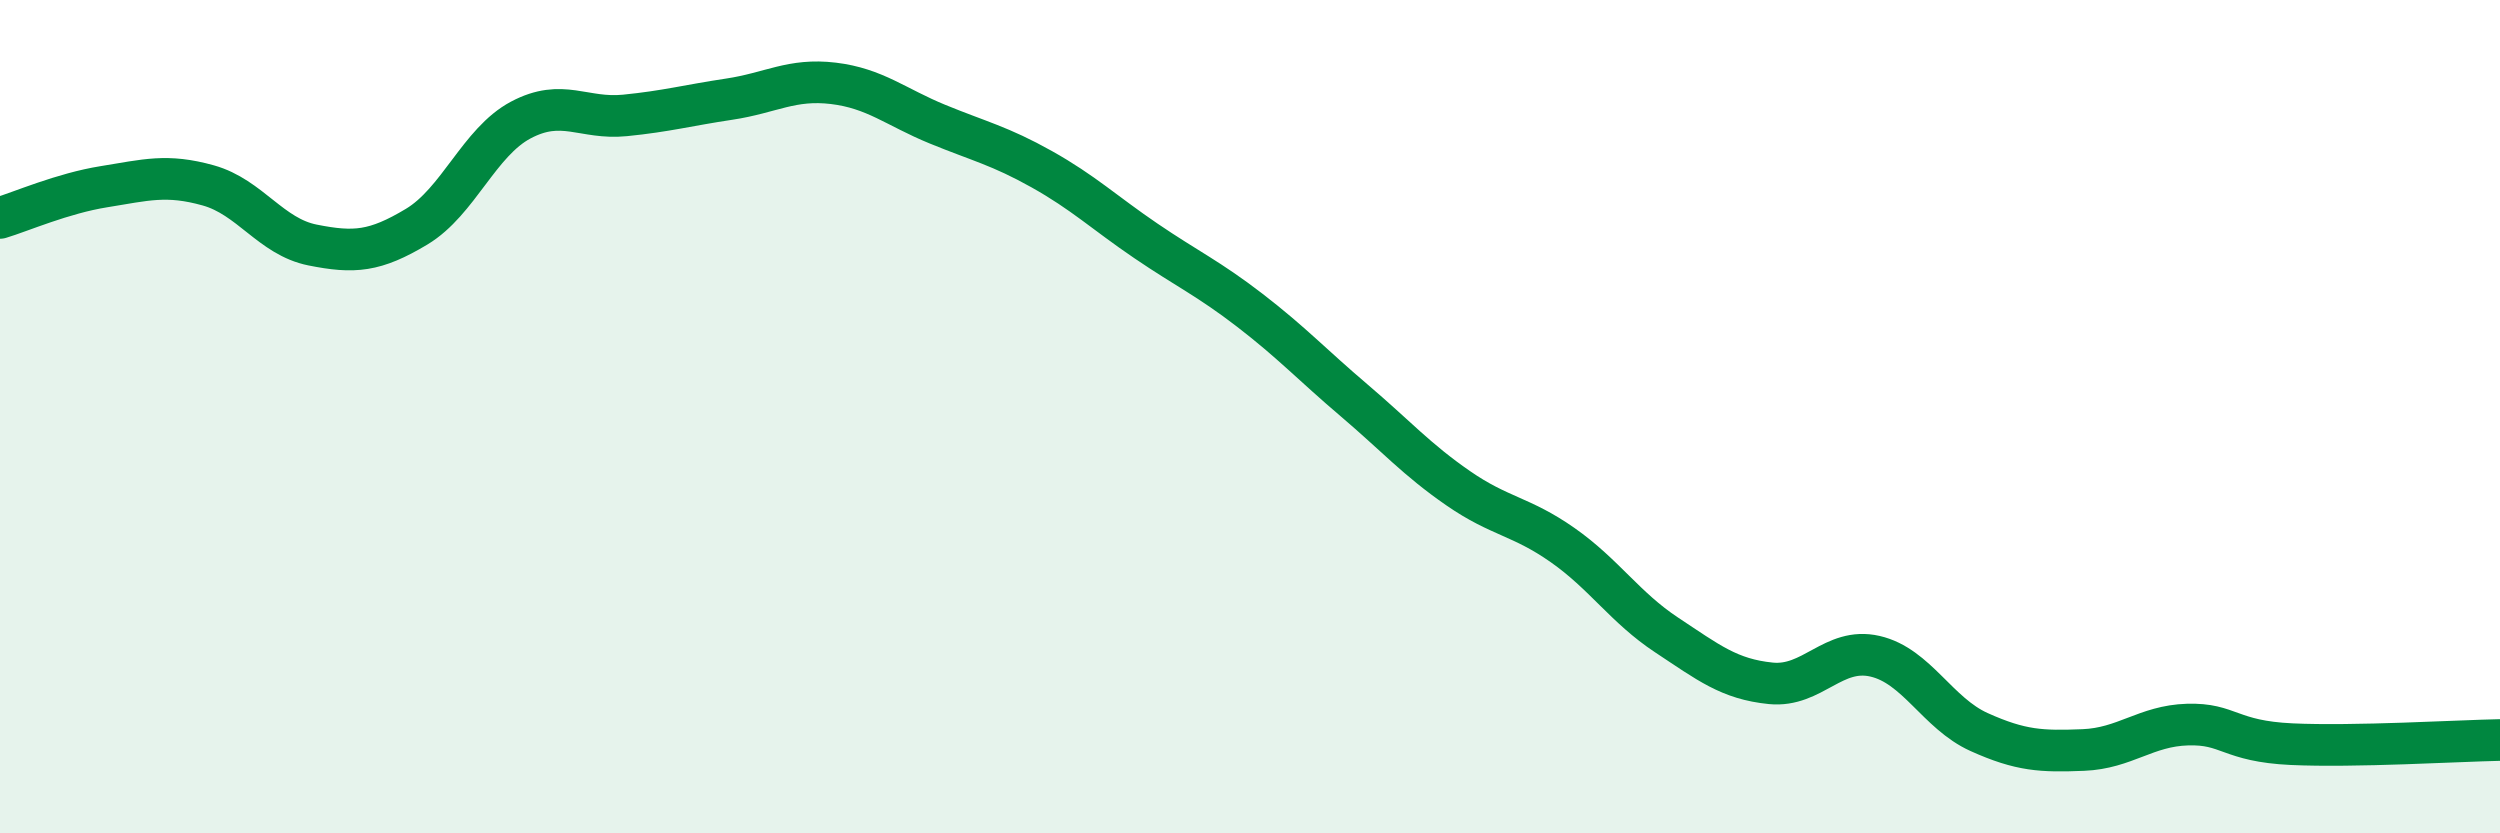
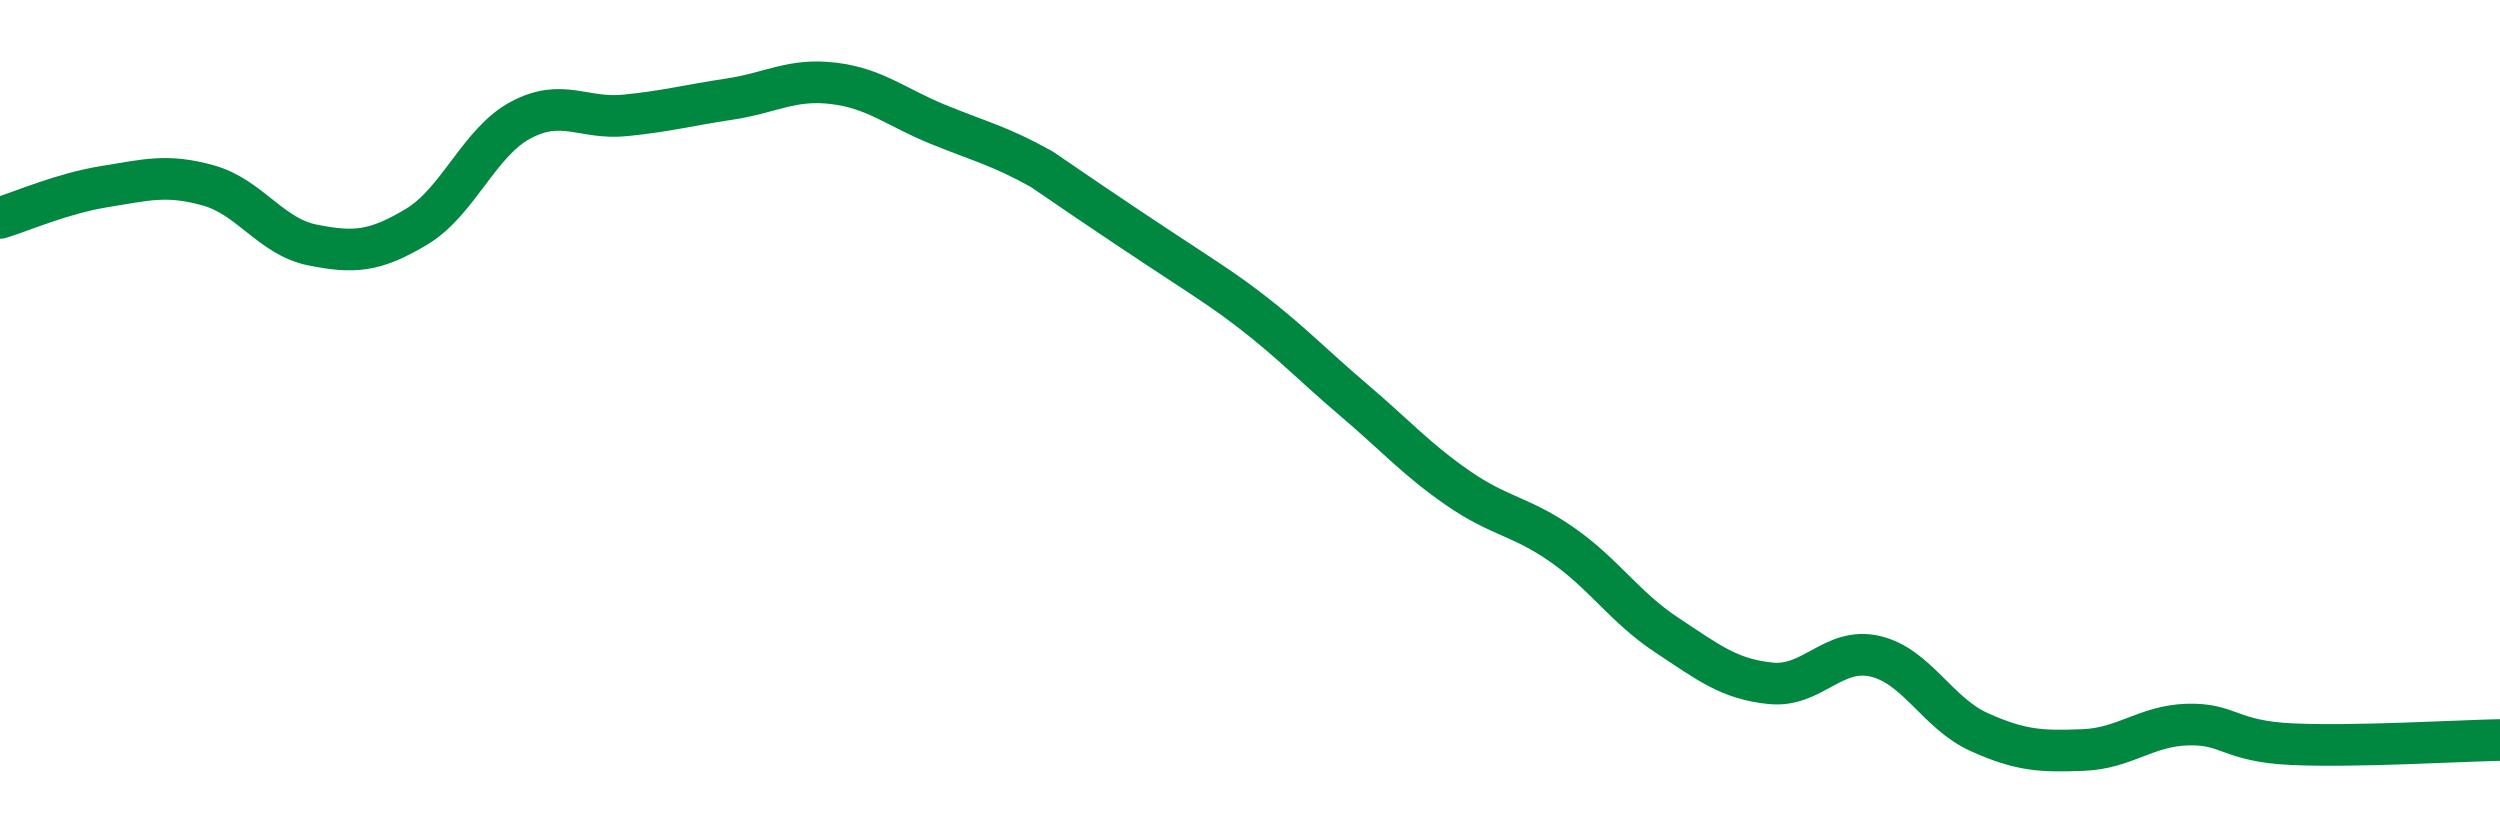
<svg xmlns="http://www.w3.org/2000/svg" width="60" height="20" viewBox="0 0 60 20">
-   <path d="M 0,5.23 C 0.5,5.08 1.5,4.64 2.5,4.48 C 3.5,4.32 4,4.17 5,4.45 C 6,4.73 6.5,5.68 7.5,5.88 C 8.5,6.08 9,6.04 10,5.44 C 11,4.84 11.5,3.41 12.5,2.88 C 13.5,2.35 14,2.87 15,2.77 C 16,2.67 16.5,2.53 17.5,2.38 C 18.5,2.23 19,1.88 20,2 C 21,2.12 21.5,2.57 22.5,2.98 C 23.5,3.39 24,3.5 25,4.06 C 26,4.62 26.5,5.1 27.5,5.78 C 28.5,6.46 29,6.68 30,7.45 C 31,8.22 31.5,8.76 32.5,9.61 C 33.5,10.46 34,11.03 35,11.72 C 36,12.41 36.5,12.38 37.5,13.08 C 38.5,13.78 39,14.58 40,15.24 C 41,15.9 41.5,16.3 42.5,16.4 C 43.5,16.5 44,15.52 45,15.75 C 46,15.98 46.5,17.12 47.5,17.57 C 48.5,18.02 49,18.04 50,18 C 51,17.96 51.5,17.42 52.5,17.39 C 53.5,17.36 53.5,17.79 55,17.86 C 56.5,17.93 59,17.78 60,17.76L60 20L0 20Z" fill="#008740" opacity="0.1" stroke-linecap="round" stroke-linejoin="round" />
-   <path d="M 0,5.23 C 0.5,5.08 1.5,4.64 2.5,4.48 C 3.5,4.32 4,4.17 5,4.45 C 6,4.73 6.5,5.68 7.5,5.88 C 8.5,6.08 9,6.04 10,5.44 C 11,4.84 11.5,3.41 12.5,2.88 C 13.5,2.35 14,2.87 15,2.77 C 16,2.67 16.5,2.53 17.5,2.38 C 18.5,2.23 19,1.88 20,2 C 21,2.12 21.5,2.57 22.5,2.98 C 23.5,3.39 24,3.5 25,4.06 C 26,4.62 26.5,5.1 27.5,5.78 C 28.5,6.46 29,6.68 30,7.45 C 31,8.22 31.5,8.76 32.5,9.61 C 33.5,10.46 34,11.03 35,11.72 C 36,12.41 36.5,12.38 37.5,13.08 C 38.5,13.78 39,14.58 40,15.24 C 41,15.9 41.5,16.3 42.5,16.4 C 43.5,16.5 44,15.52 45,15.75 C 46,15.98 46.5,17.12 47.5,17.57 C 48.5,18.02 49,18.04 50,18 C 51,17.96 51.5,17.42 52.5,17.39 C 53.5,17.36 53.5,17.79 55,17.86 C 56.5,17.93 59,17.78 60,17.76" stroke="#008740" stroke-width="1" fill="none" stroke-linecap="round" stroke-linejoin="round" />
+   <path d="M 0,5.23 C 0.5,5.08 1.5,4.64 2.5,4.48 C 3.5,4.32 4,4.17 5,4.45 C 6,4.73 6.5,5.68 7.5,5.88 C 8.5,6.08 9,6.04 10,5.44 C 11,4.84 11.5,3.41 12.5,2.88 C 13.5,2.35 14,2.87 15,2.77 C 16,2.67 16.5,2.53 17.5,2.38 C 18.5,2.23 19,1.88 20,2 C 21,2.12 21.5,2.57 22.5,2.98 C 23.5,3.39 24,3.5 25,4.06 C 28.5,6.46 29,6.68 30,7.45 C 31,8.22 31.5,8.76 32.5,9.61 C 33.5,10.46 34,11.03 35,11.72 C 36,12.41 36.5,12.38 37.5,13.08 C 38.5,13.78 39,14.58 40,15.24 C 41,15.9 41.5,16.3 42.5,16.4 C 43.5,16.5 44,15.52 45,15.75 C 46,15.98 46.5,17.12 47.5,17.57 C 48.5,18.02 49,18.04 50,18 C 51,17.96 51.5,17.42 52.5,17.39 C 53.5,17.36 53.5,17.79 55,17.86 C 56.5,17.93 59,17.78 60,17.76" stroke="#008740" stroke-width="1" fill="none" stroke-linecap="round" stroke-linejoin="round" />
</svg>